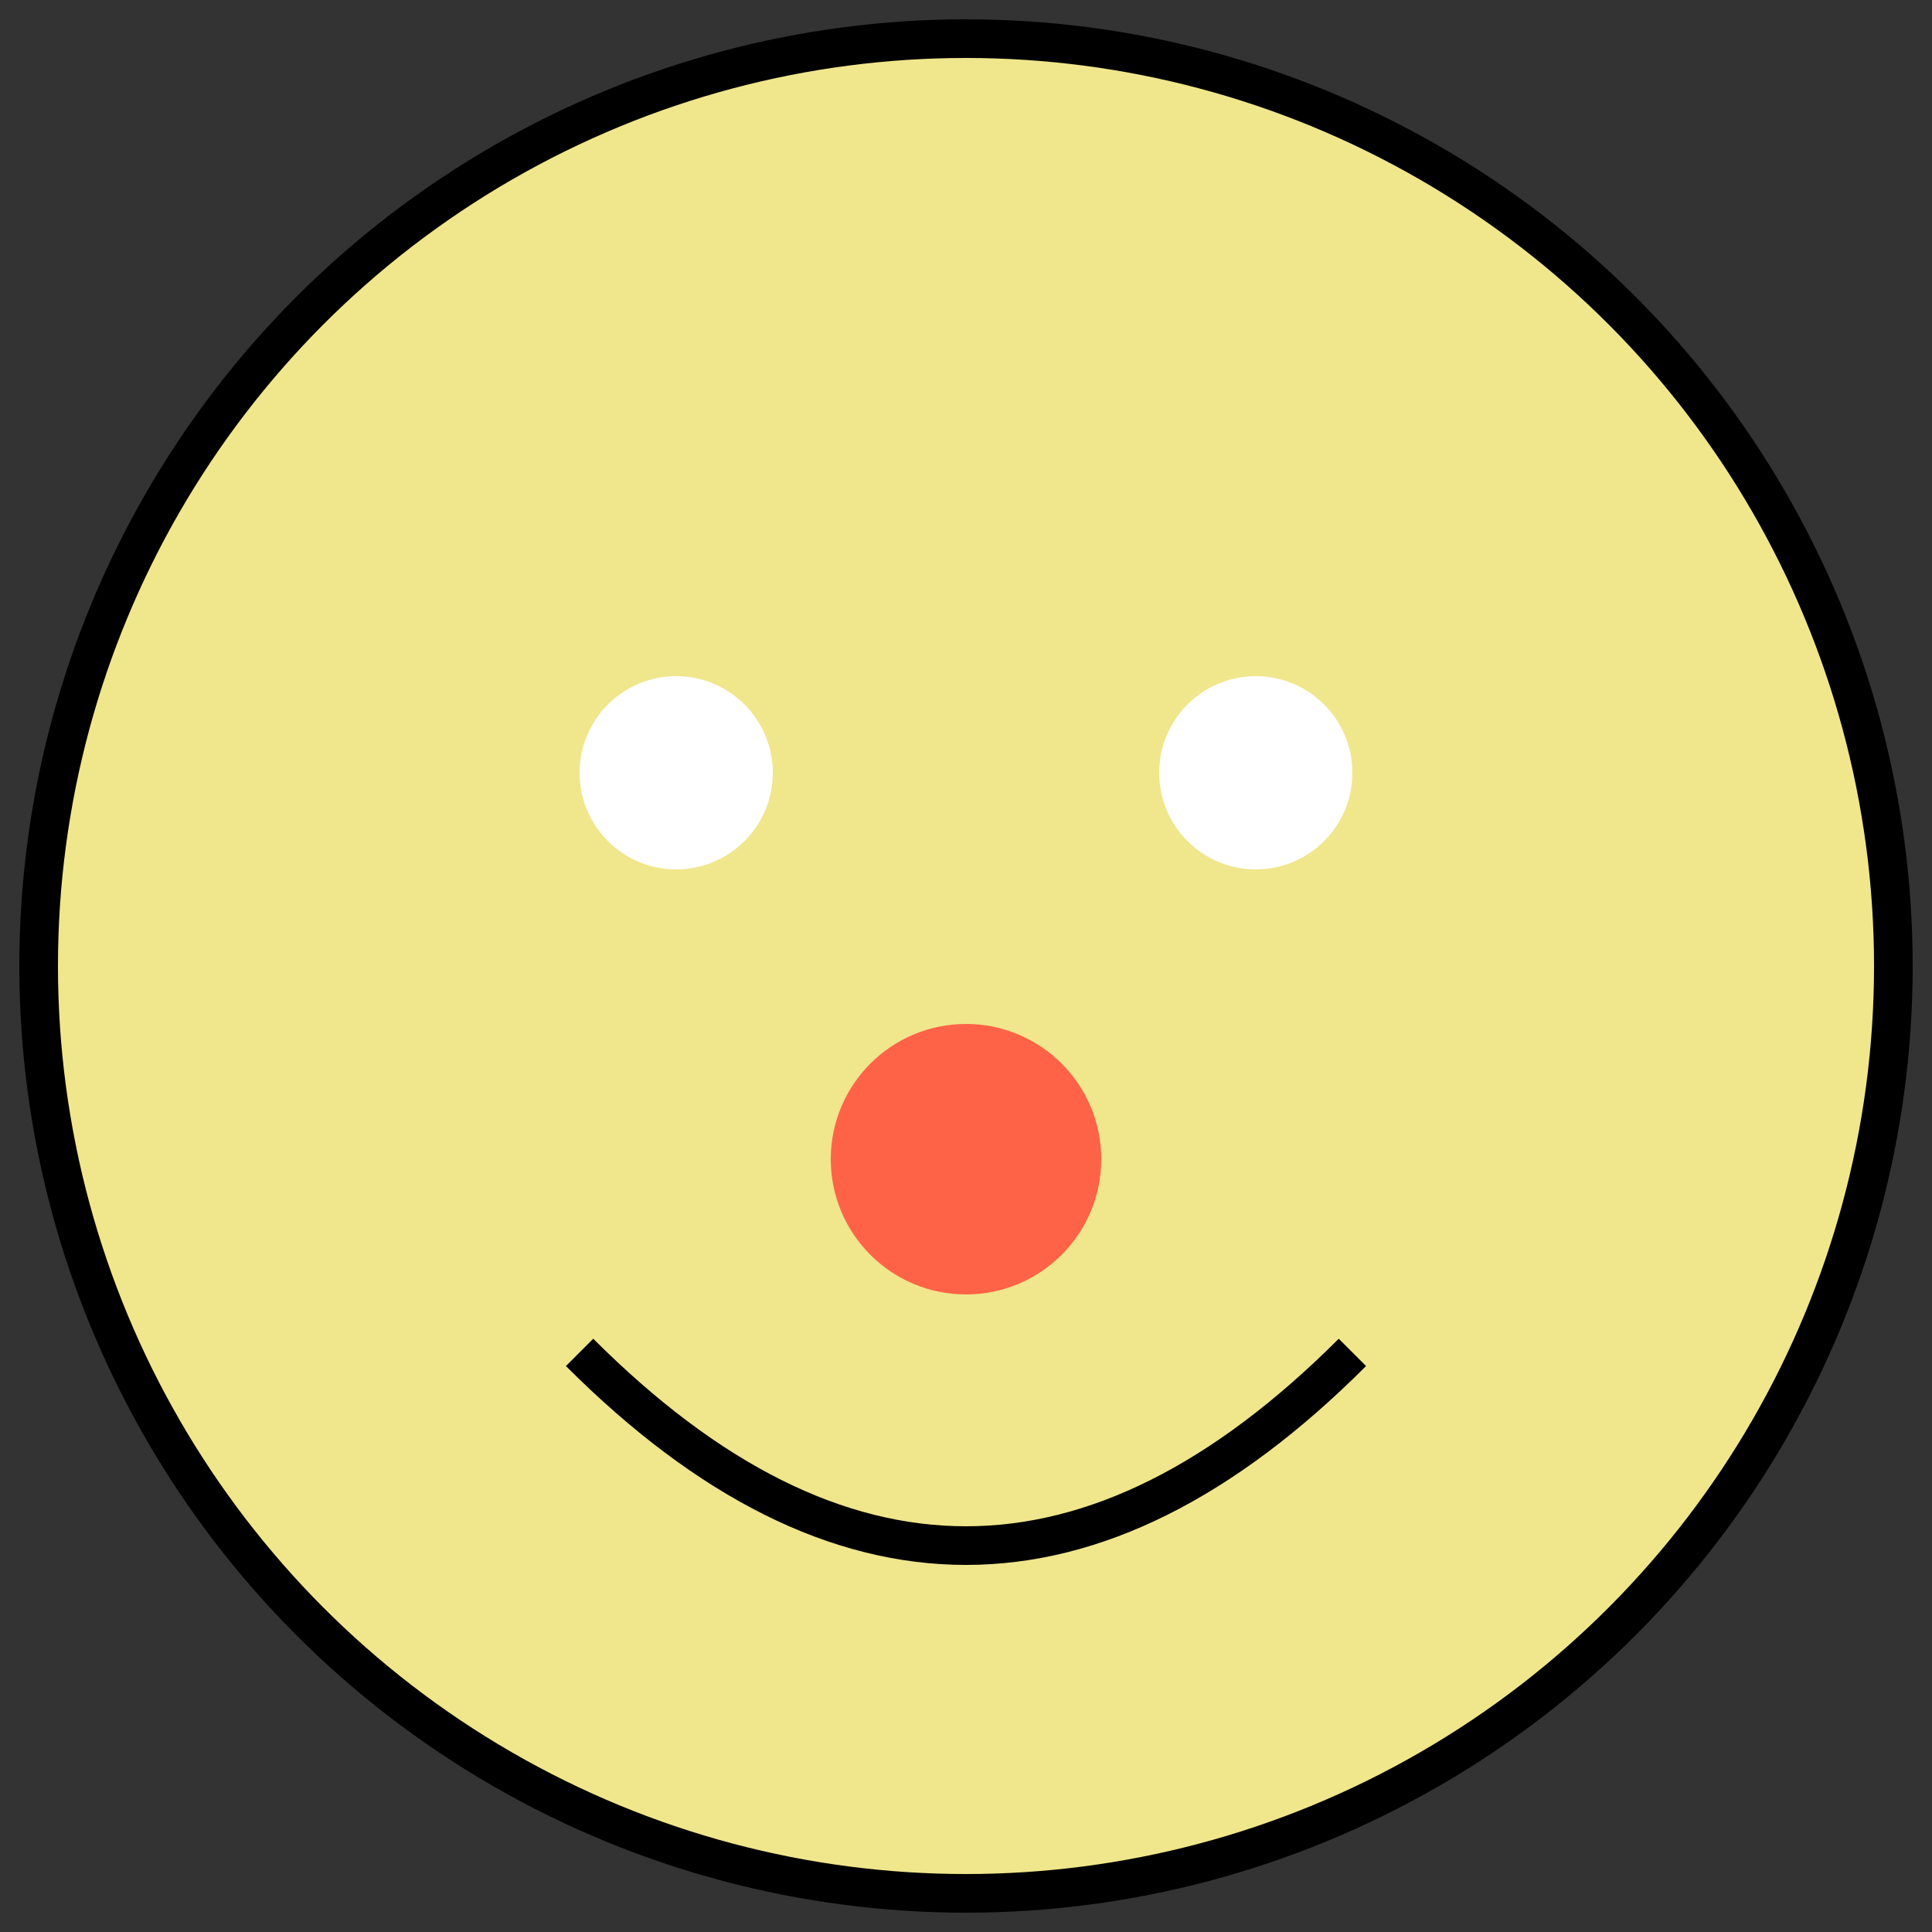
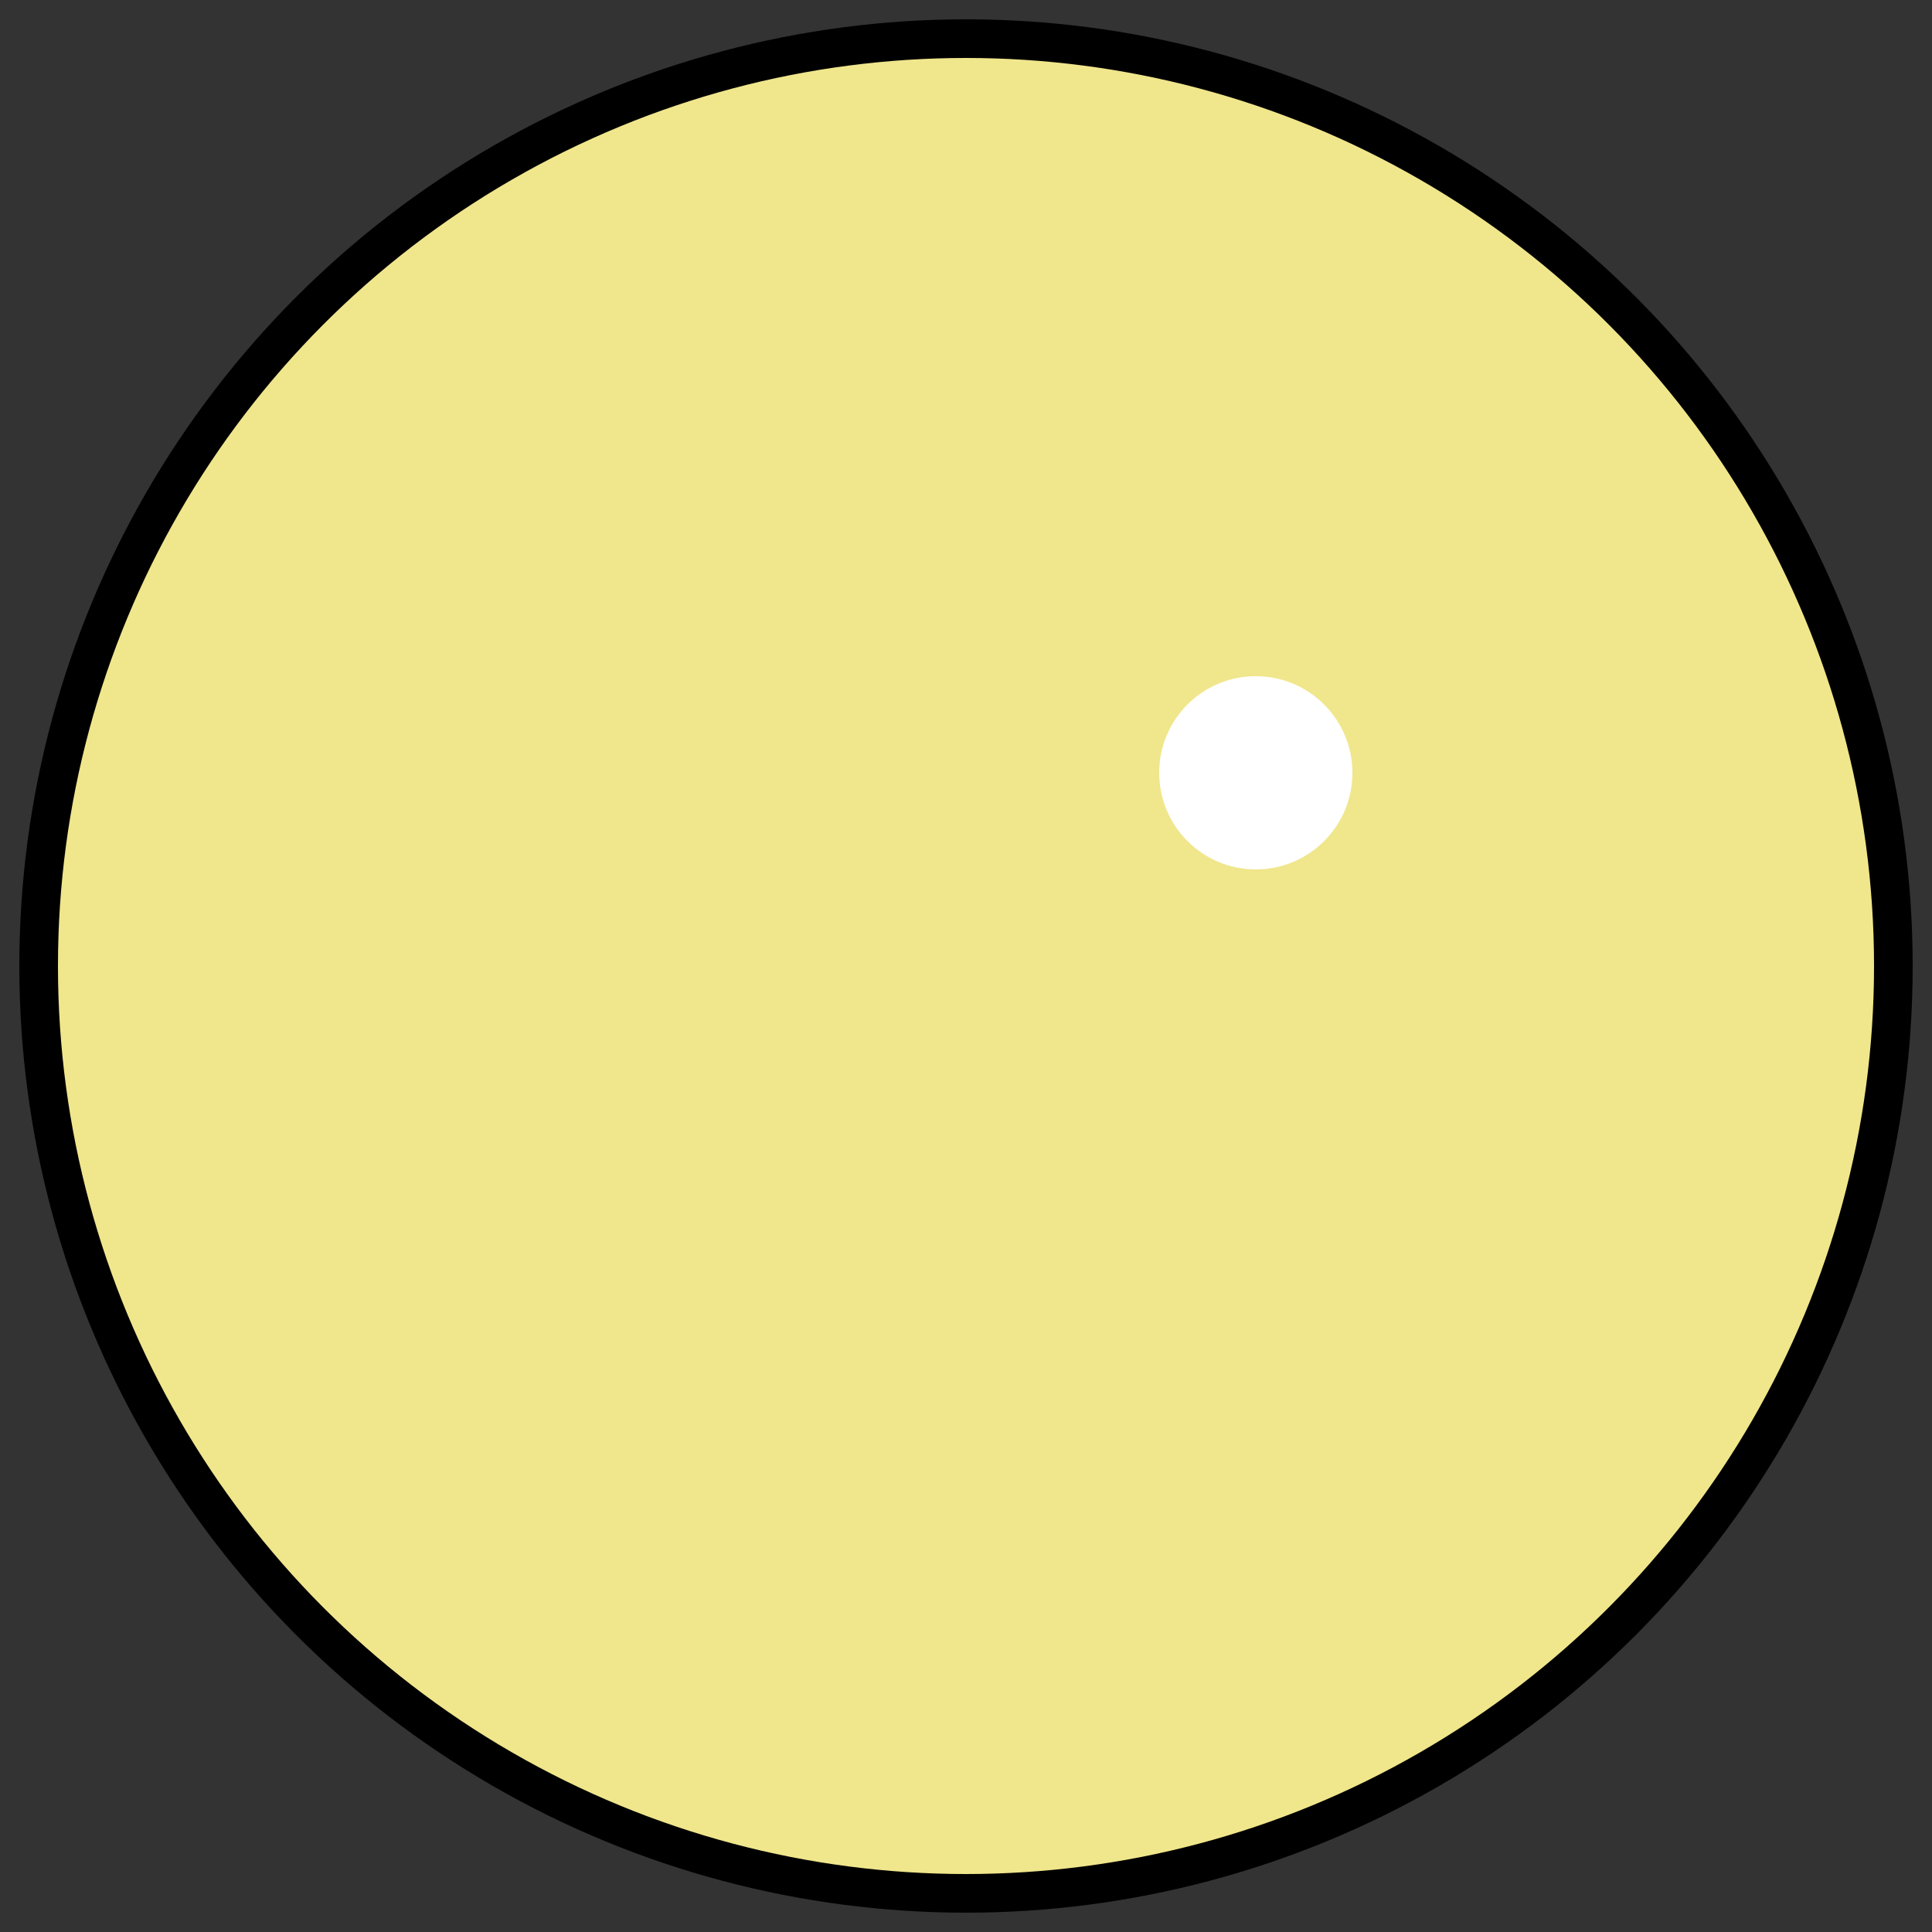
<svg xmlns="http://www.w3.org/2000/svg" width="100" height="100">
  <rect width="100%" height="100%" fill="#333333" stroke="none" />
  <circle cx="50" cy="50" r="48" fill="#F0E68C" stroke="black" stroke-width="2" />
-   <circle cx="35" cy="40" r="5" fill="#FFFFFF" />
  <circle cx="65" cy="40" r="5" fill="#FFFFFF" />
-   <circle cx="50" cy="60" r="7" fill="#FF6347" />
-   <path d="M 30 70 Q 50 90, 70 70" stroke="black" stroke-width="2" fill="transparent" />
</svg>